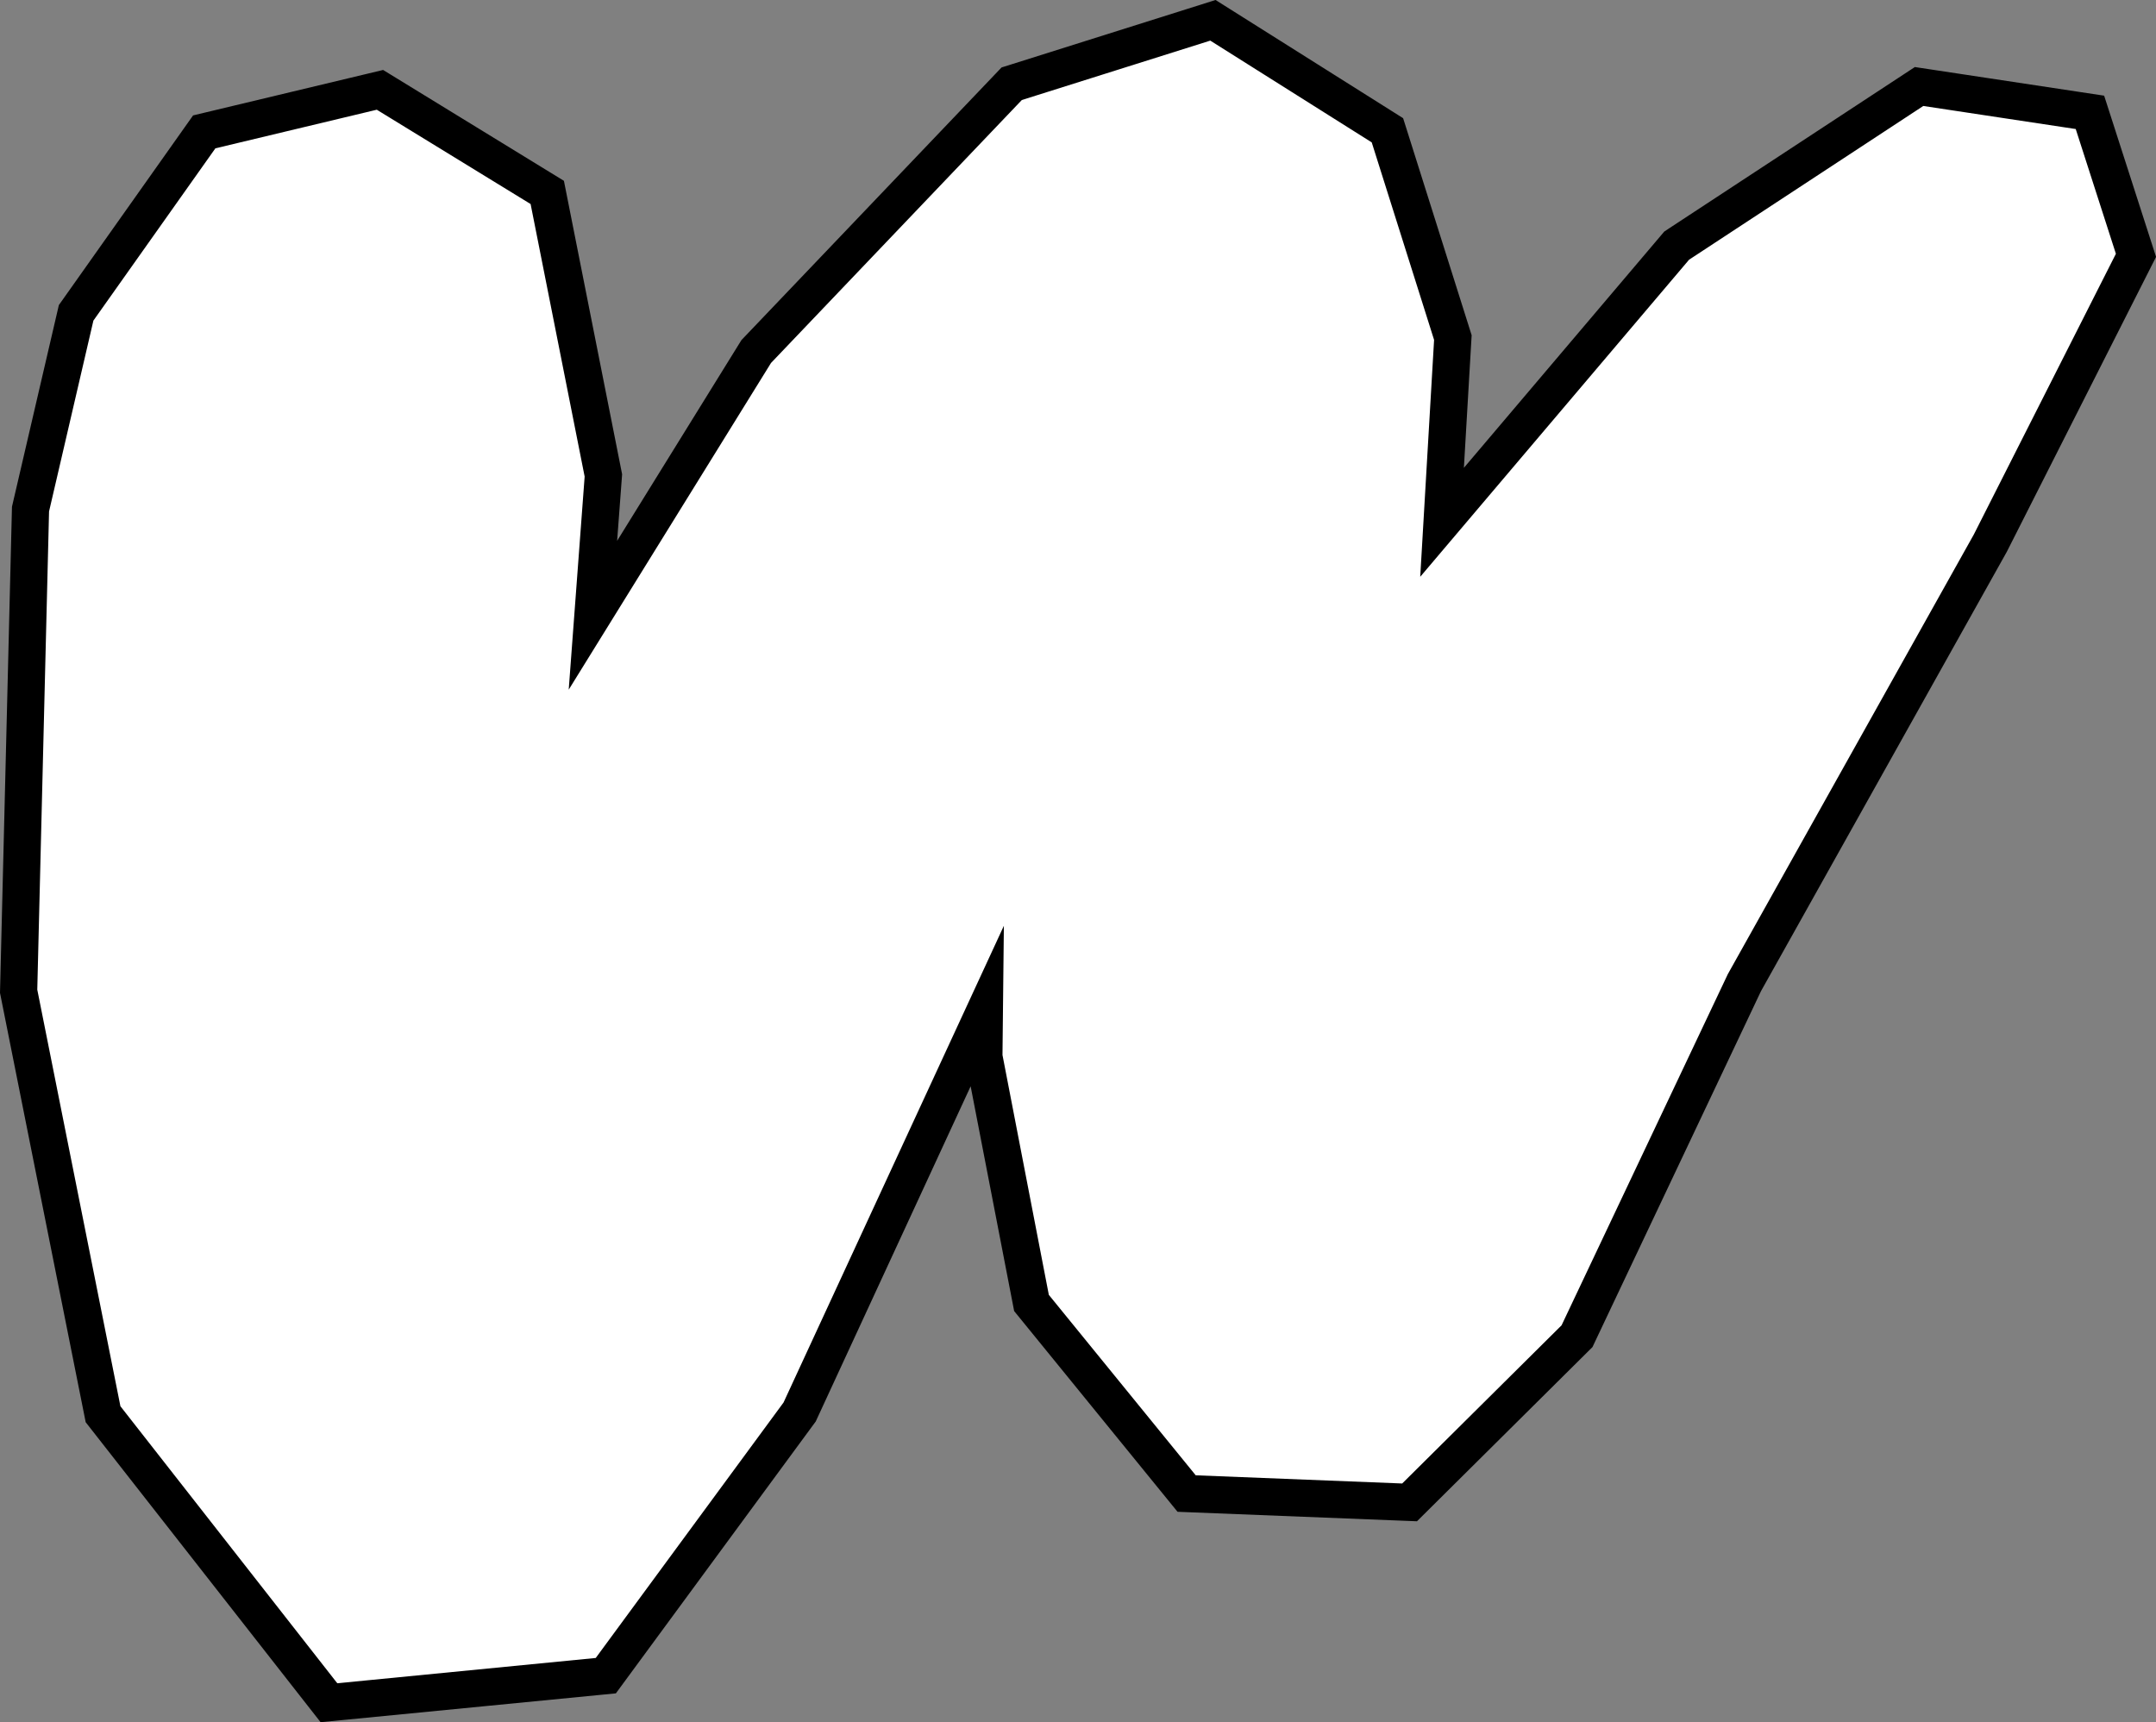
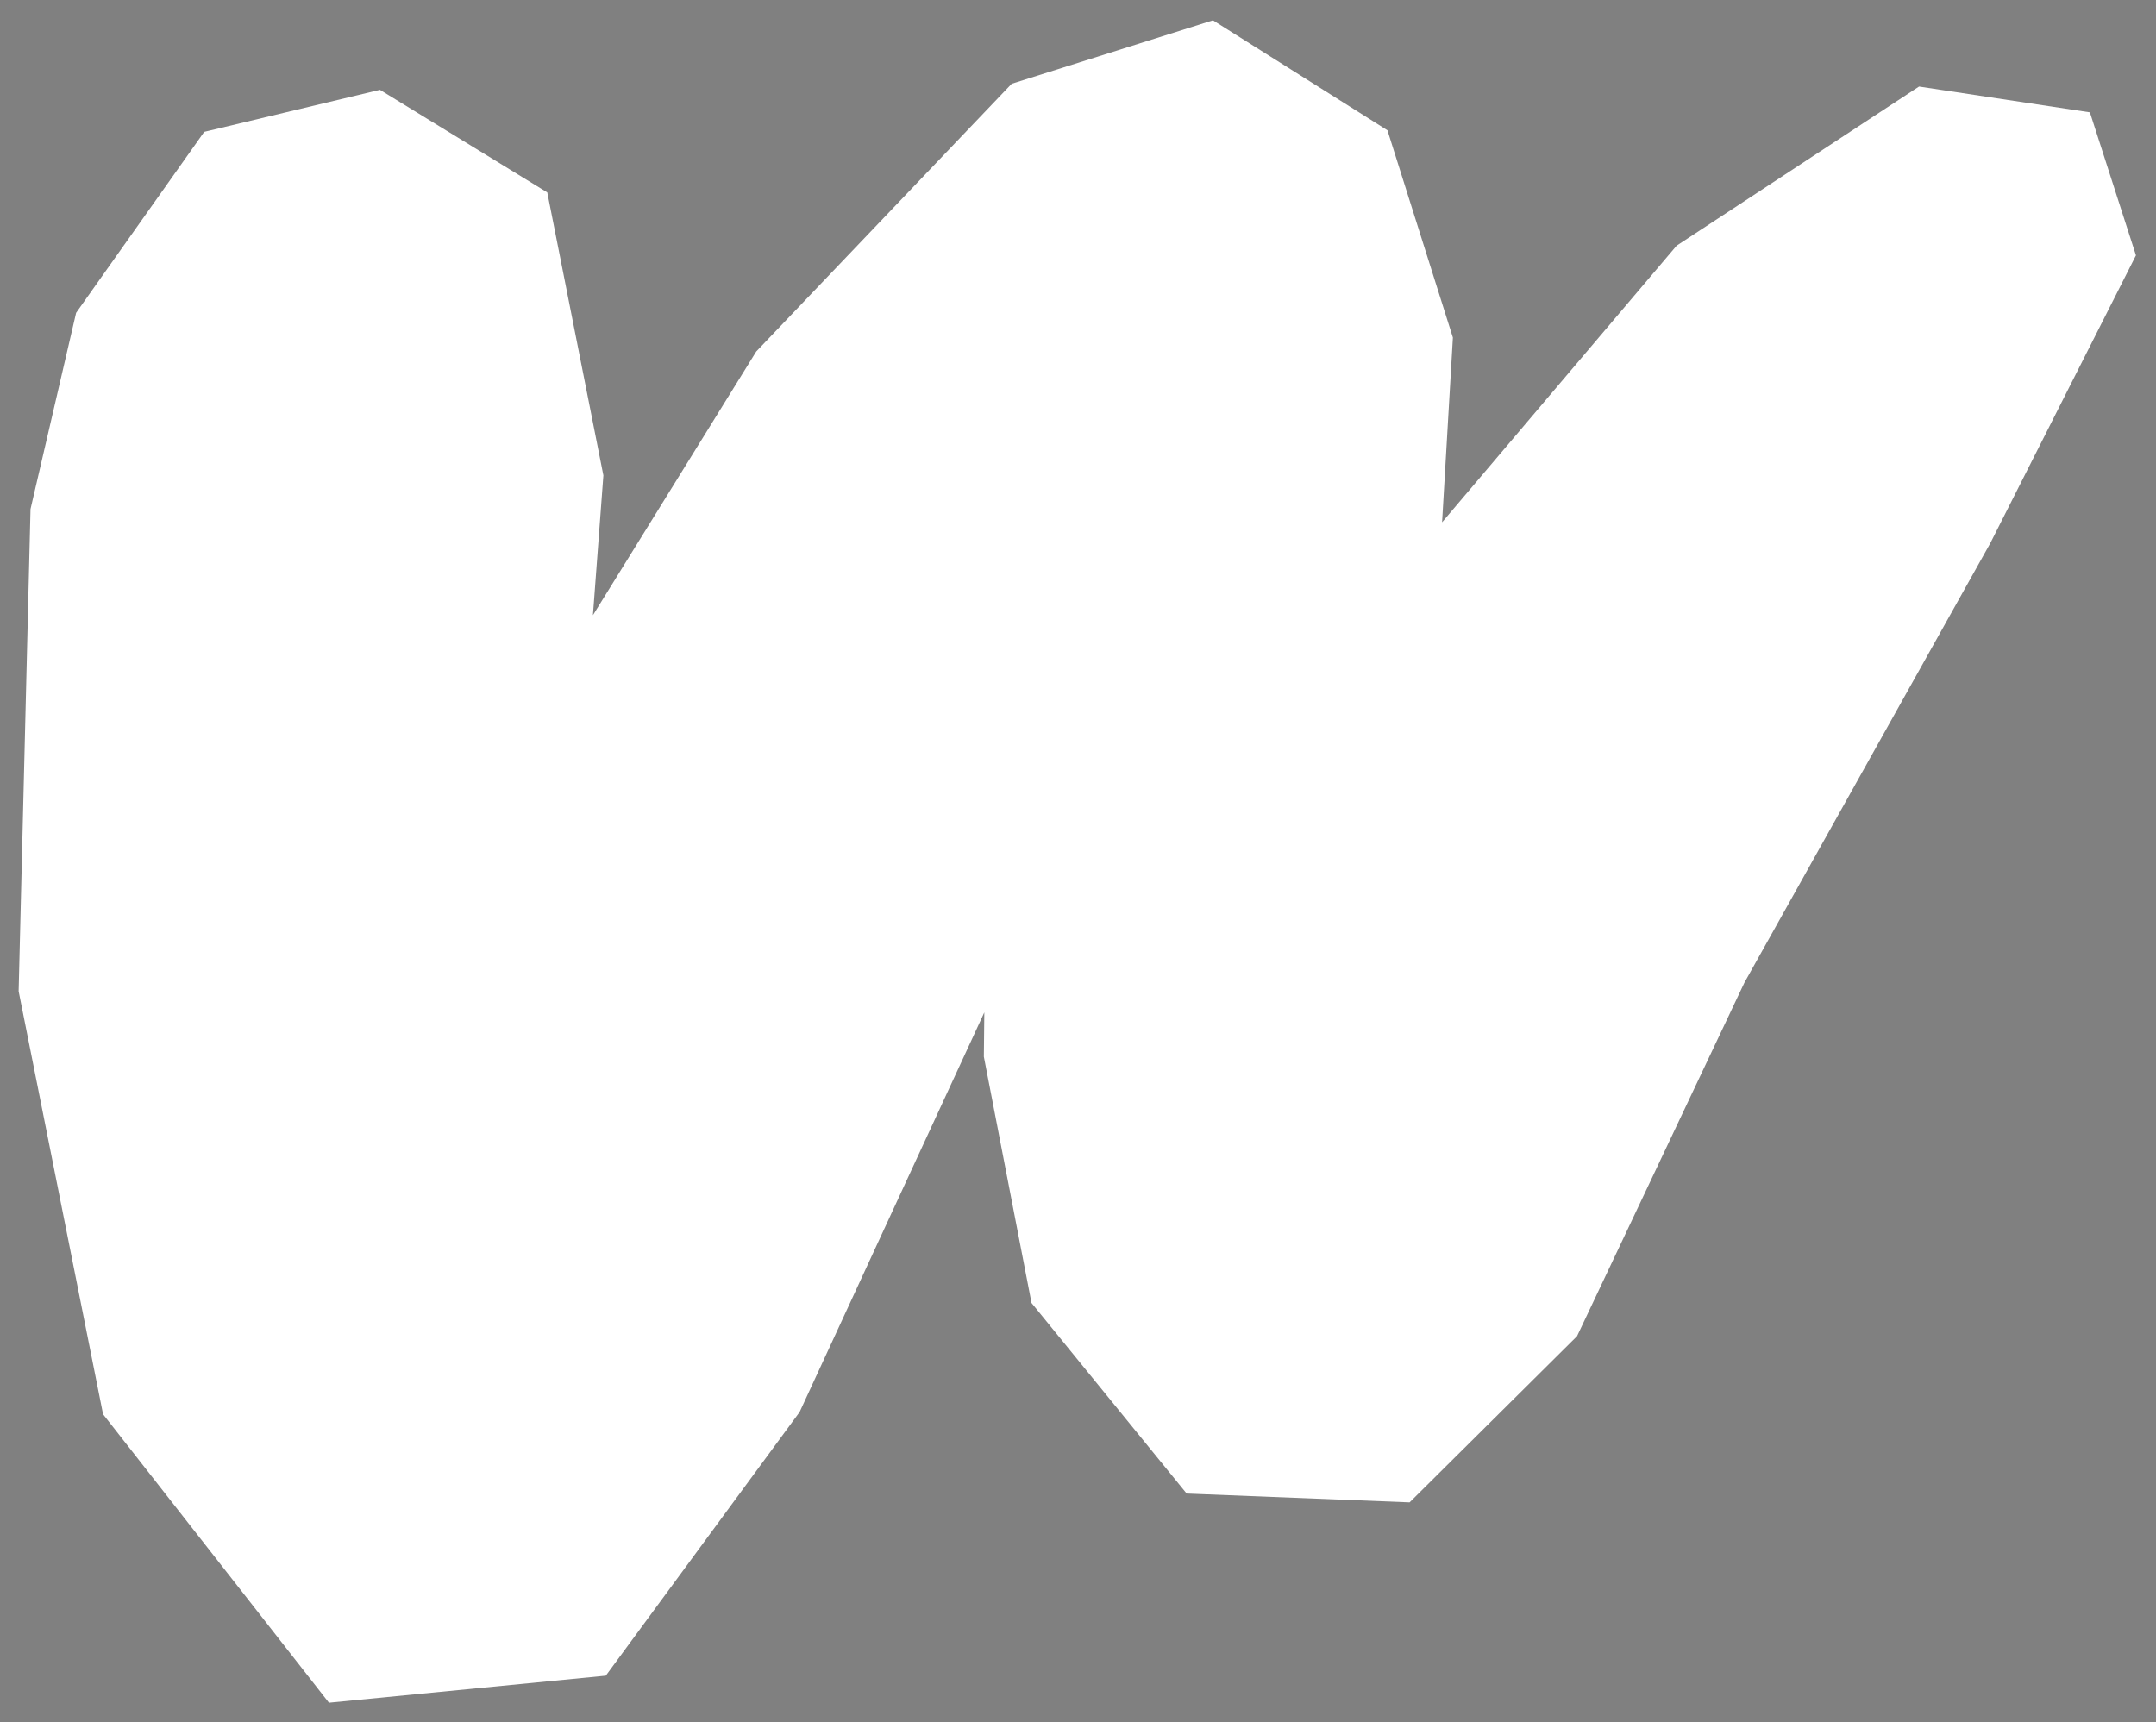
<svg xmlns="http://www.w3.org/2000/svg" id="Wattpad" viewBox="0 0 2898.67 2315.74">
  <rect x="0" y="0" width="2898.67" height="2315.74" fill="#808080" stroke="none" />
  <defs>
    <style>.cls-1{fill:#fff;}</style>
  </defs>
  <title>wattpad</title>
  <polygon class="cls-1" points="138.56 1901.6 25.06 1332.88 41.03 684.52 102.34 420.64 274.56 177.31 510.83 120.79 735.78 258.73 811.23 639.24 797.17 827.26 1016.75 472.62 1360.21 112.62 1630.77 27.32 1865.37 175.18 1953.36 453.91 1938.83 702.3 2254.2 330.29 2580.08 116.37 2809.8 151.06 2871.72 343.33 2675.88 730.4 2345.34 1321.22 2120.26 1796.69 1895.17 2020.13 1595.41 2008.27 1386.84 1752.01 1322.75 1420.85 1323.39 1361.25 1075.04 1898.65 814.49 2253.16 442.26 2289.52 138.56 1901.6" />
-   <path d="M1677.43,400.16l217,136.8,83.84,265.59-18.63,318.52,361.44-426.35L2636,488l204.94,31,54,167.75-191,377.43-330.71,591.1-223.57,472.29-214.26,212.68-277.6-11-197.49-242.63L1398,1764.1l1.86-173.74-296.23,641L851.14,2574.87l-347.47,34L212.09,2236.38,100.31,1676.23l15.83-643,59.62-256.62,164-231.65,217-51.92,206.8,126.81,72.66,366.45-21.42,286.56,272-439.33L1424,480l253.39-79.88m7.06-54.65-22.1,7L1409,432.36l-12.27,3.86-8.87,9.31L1050.65,799l-3.6,3.77-2.74,4.43-164.4,265.52L886.1,990l.5-6.78-1.32-6.67L812.62,610.11l-4.26-21.47-18.65-11.43L582.91,450.4l-17.65-10.82-20.12,4.82L328.08,496.32l-18.3,4.38-10.87,15.36L135,747.71l-5.67,8-2.22,9.56L67.44,1021.89l-1.15,5-.13,5.1L50.32,1675l-.13,5.56,1.09,5.46,111.78,560.15,2.33,11.67,7.33,9.37L464.3,2639.64l16.92,21.61,27.31-2.67L856,2624.63l22.21-2.17,13.22-18L1143.88,2261l3-4.06,2.12-4.57,206.19-446.2,56.12,289.94,2.38,12.33,7.93,9.73,197.48,242.64,14.25,17.5,22.56.89,277.6,11,21.75.86,15.45-15.34L2185,2163l6.22-6.17,3.74-7.92,222.85-470.74,329.87-589.63.51-.91.47-.93,191-377.43,9.28-18.34-6.3-19.56-54-167.74-9.5-29.49-30.63-4.63-204.94-31-18.92-2.86-16,10.5L2293.69,652.92l-6,4-4.67,5.51L2018.34,974.56l9.89-169.09.54-9.19L2026,787.5l-83.84-265.59-5.52-17.48-15.5-9.77-217.06-136.8-19.59-12.35Z" transform="translate(-50.19 -345.51)" />
</svg>